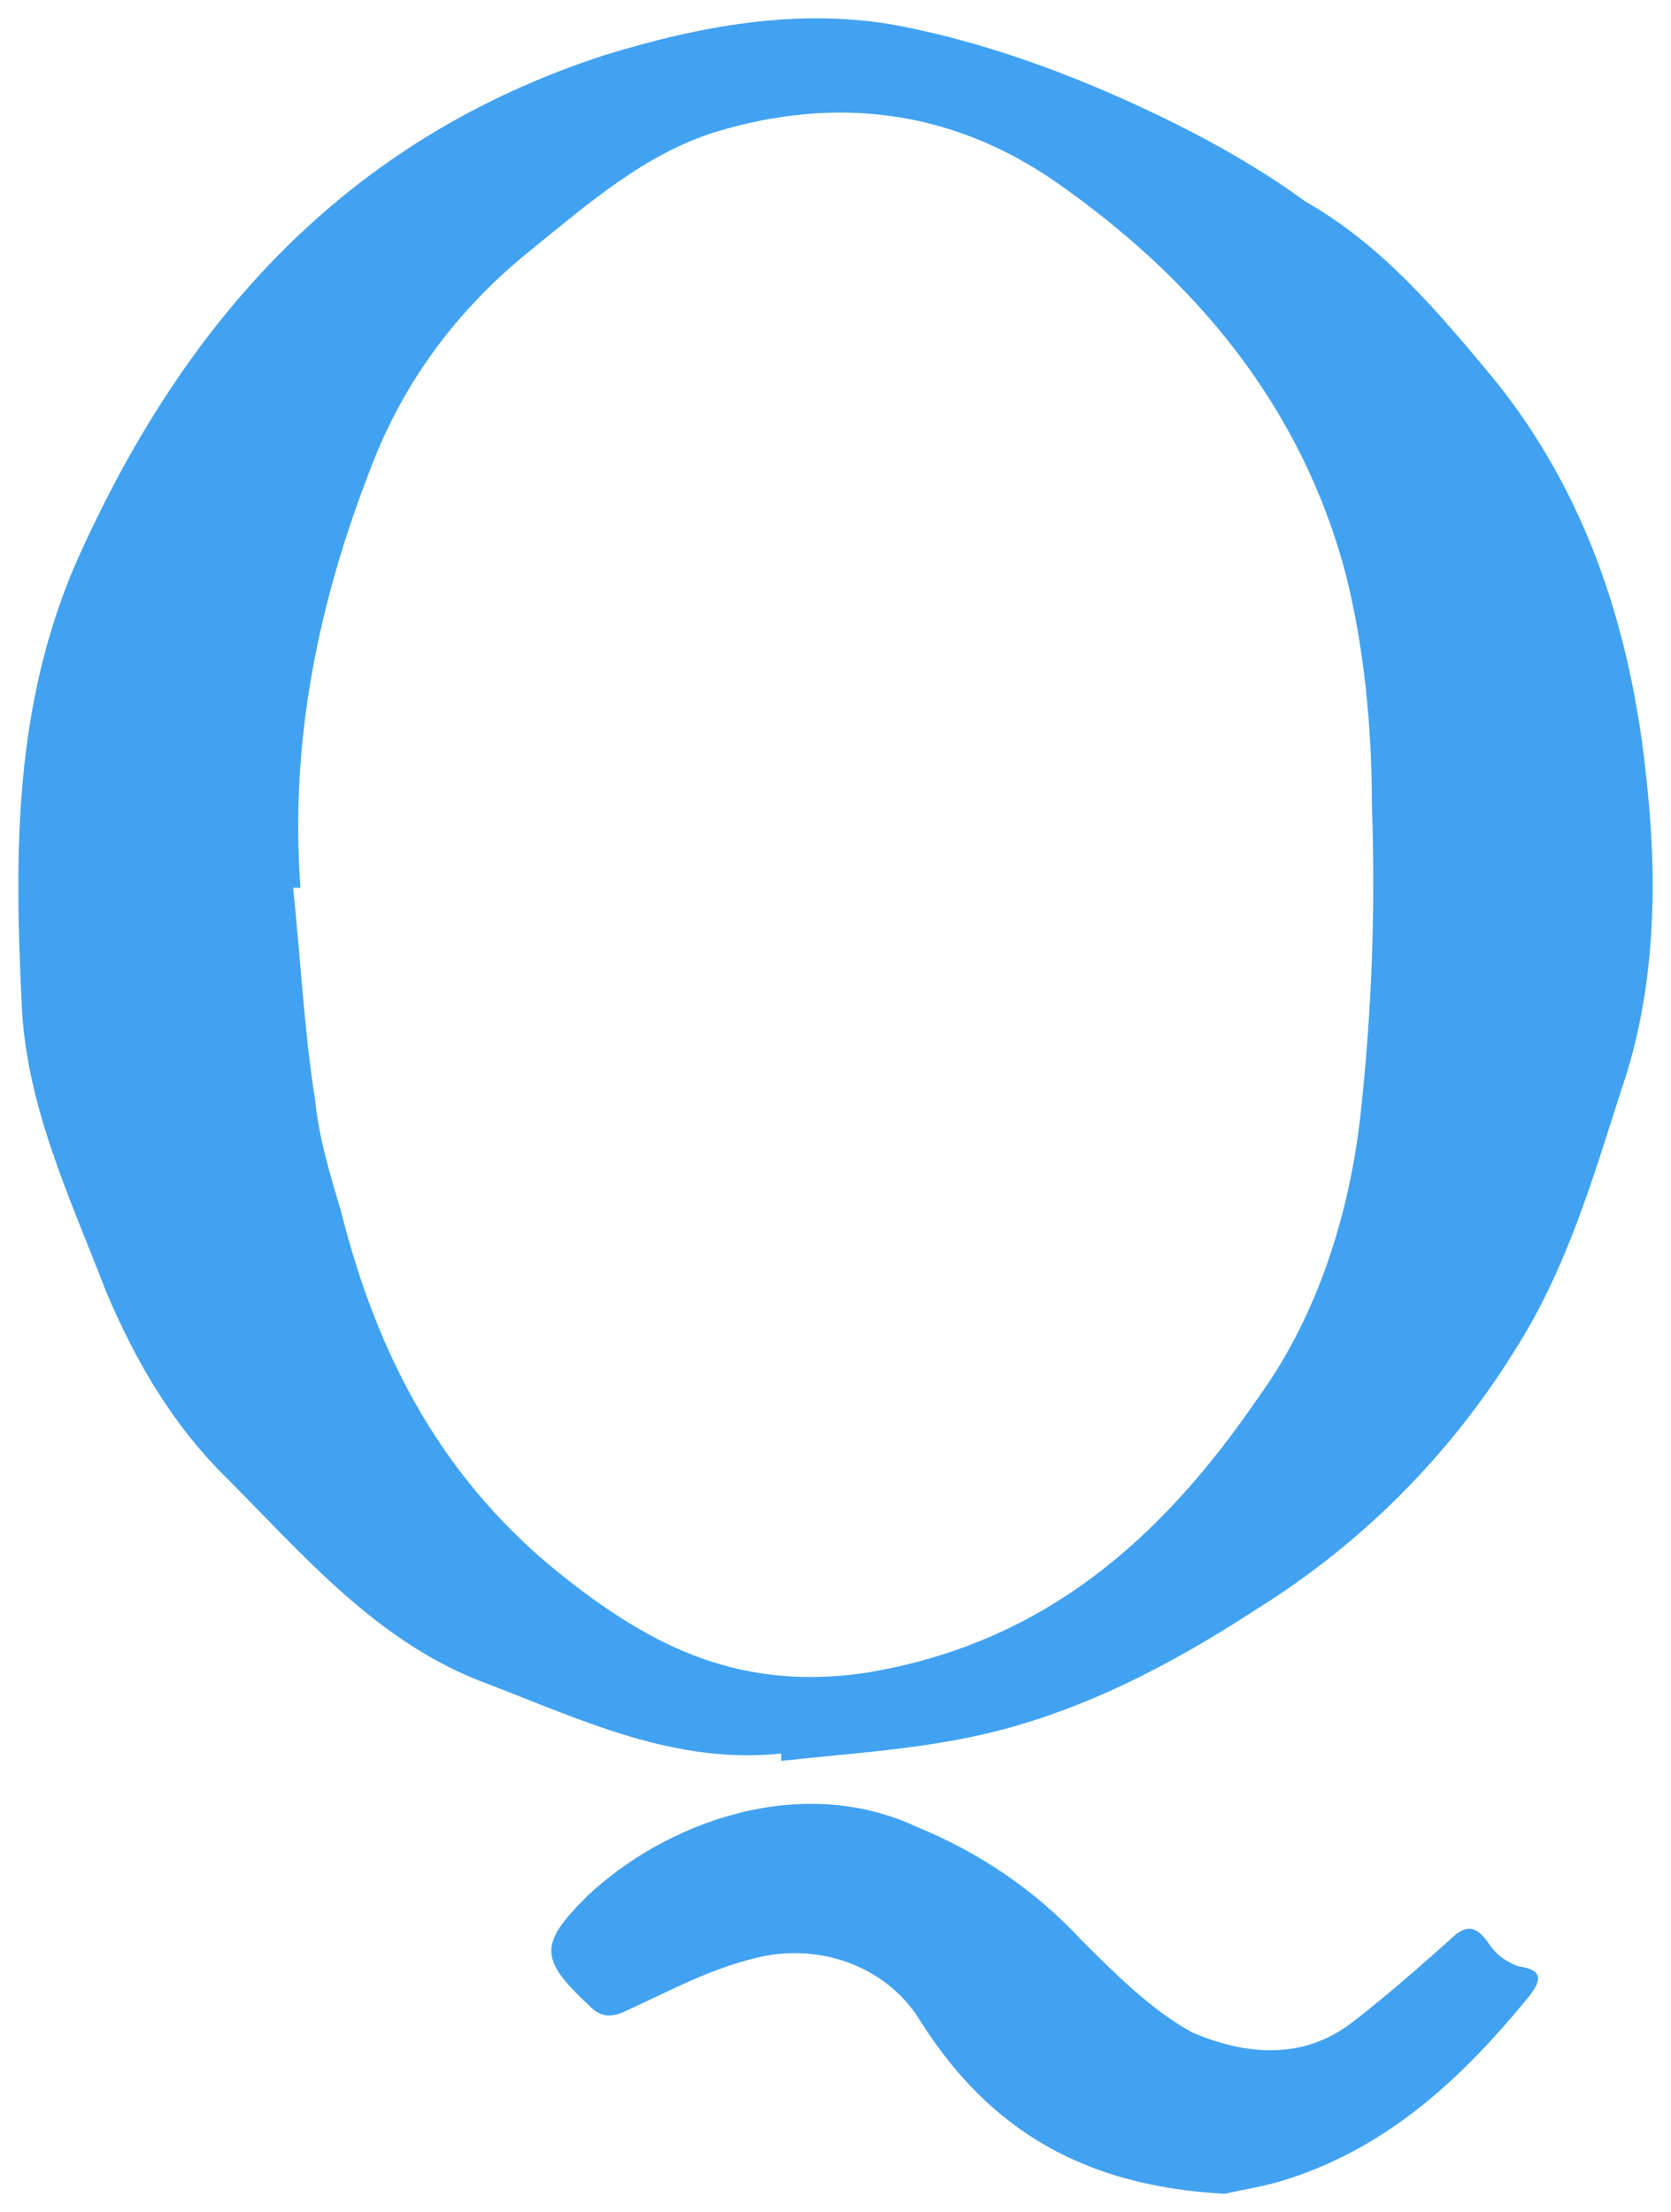
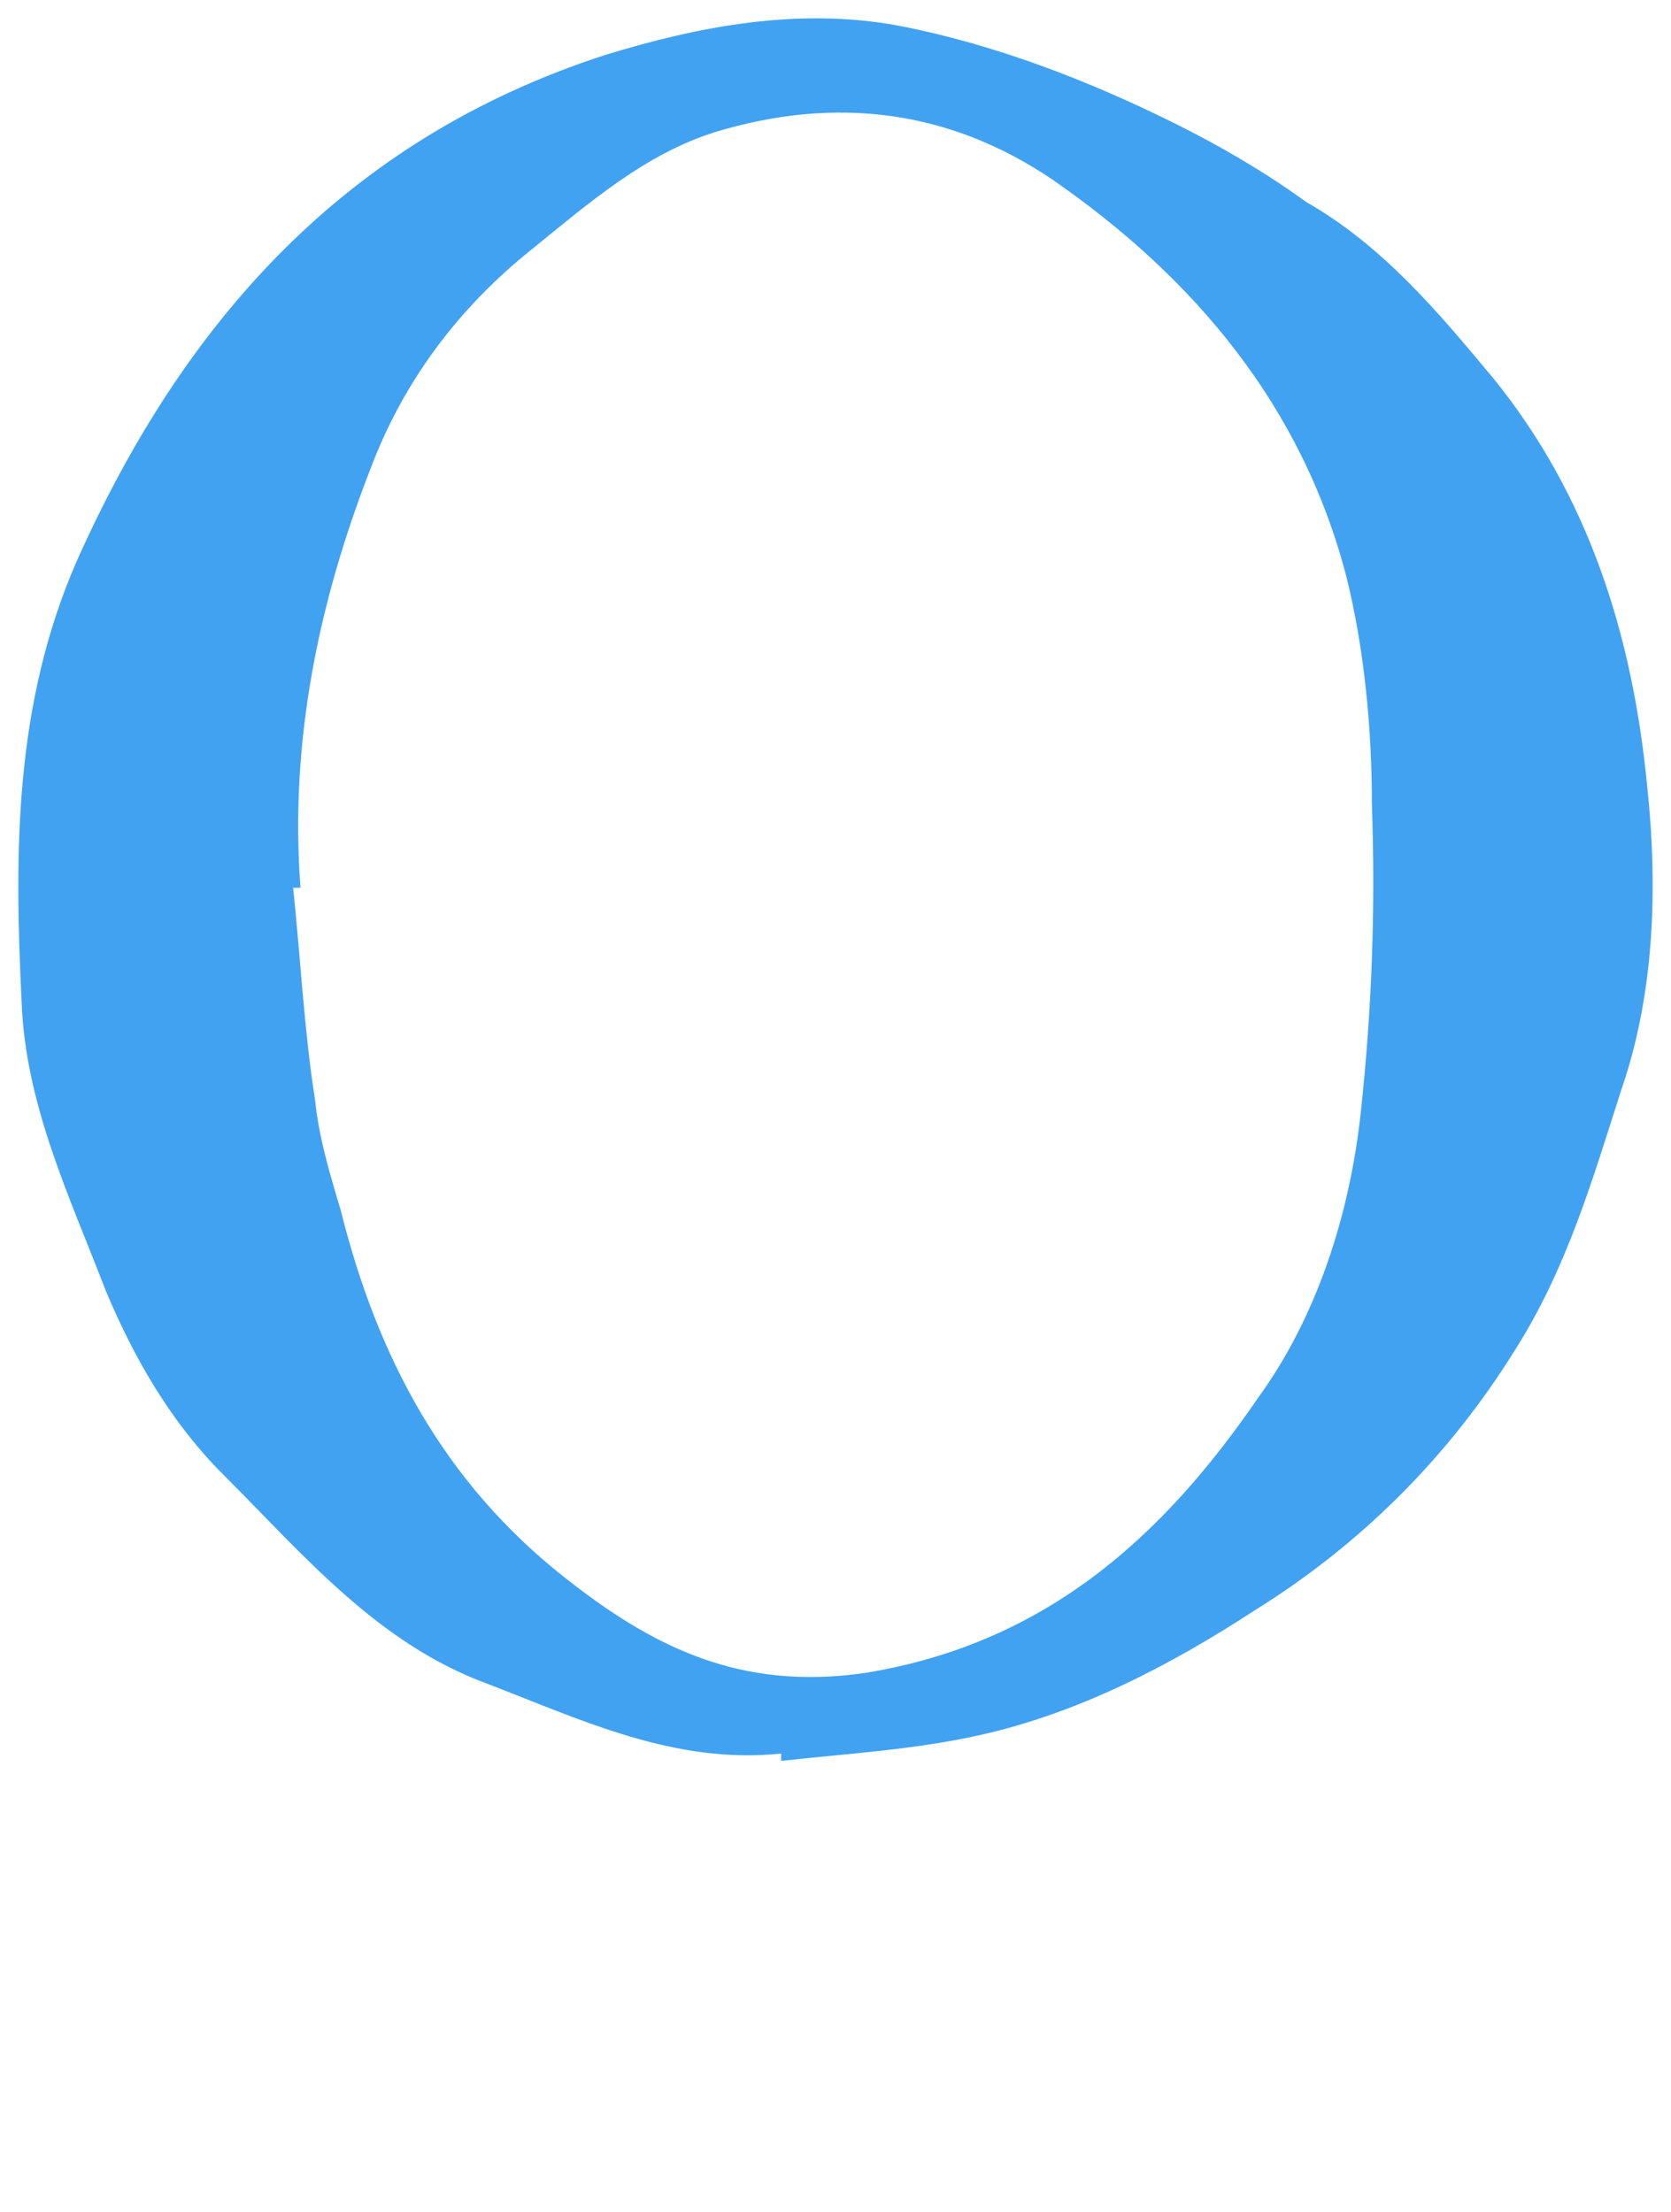
<svg xmlns="http://www.w3.org/2000/svg" version="1.1" id="Layer_2" x="0px" y="0px" viewBox="-0.489 -0.4 45.541 60.3" enable-background="new 0 0 44.6 59.4" xml:space="preserve" width="45.541" height="60.3">
  <g>
    <path fill="#41A2F2" d="M44.4,21c-0.4-4.1-1.6-7.9-4.2-11.1c-1.5-1.8-3-3.6-5.1-4.8C34,4.3,32.8,3.6,31.6,3c-2.4-1.2-5-2.2-7.6-2.7   c-2.7-0.5-5.4,0-8,0.8C8.9,3.4,4.5,8.4,1.6,14.9c-1.7,3.9-1.7,7.9-1.5,12c0.1,2.8,1.3,5.3,2.3,7.9c0.8,1.9,1.8,3.6,3.2,5   c2.2,2.2,4.2,4.6,7.2,5.7c2.6,1,5.1,2.2,8,1.9c0,0.1,0,0.1,0,0.2c1.8-0.2,3.6-0.3,5.4-0.7c2.7-0.6,5.2-1.9,7.5-3.4   c2.9-1.8,5.3-4.2,7.1-7.1c1.4-2.2,2.1-4.6,2.9-7.1C44.6,26.7,44.7,23.8,44.4,21z M36.6,29.9c-0.3,2.8-1.2,5.6-2.8,7.8   c-2.6,3.8-5.8,6.7-10.7,7.5c-3.4,0.5-5.8-0.7-8.2-2.6c-3.3-2.6-5.1-6-6.1-10c-0.3-1-0.6-2-0.7-3c-0.3-1.9-0.4-3.9-0.6-5.8   c0.1,0,0.2,0,0.2,0c-0.3-4,0.5-7.8,1.9-11.4c0.9-2.4,2.4-4.4,4.4-6c1.6-1.3,3.1-2.6,5-3.2c3.3-1,6.4-0.6,9.2,1.3   c3.9,2.7,6.8,6.2,8,10.8c0.5,2,0.7,4.2,0.7,6.2C37,24.4,36.9,27.1,36.6,29.9z" stroke-width="1" />
-     <path fill="#41A2F2" d="M41.2,54c-1.8,2.2-3.8,4.1-6.6,5c-0.6,0.2-1.3,0.3-1.7,0.4c-3.8-0.2-6.4-1.7-8.3-4.7   c-0.9-1.5-2.8-2.2-4.6-1.7c-1.2,0.3-2.3,0.9-3.4,1.4c-0.4,0.2-0.7,0.2-1-0.1c-1.4-1.3-1.4-1.7-0.1-3c2.1-2,5.8-3.4,9-1.9   c1.7,0.7,3.2,1.7,4.5,3.1c0.9,0.9,1.9,1.9,3,2.5c1.4,0.6,3,0.8,4.4-0.3c0.9-0.7,1.7-1.4,2.6-2.2c0.4-0.4,0.7-0.5,1.1,0.1   c0.2,0.3,0.5,0.5,0.8,0.6C41.6,53.3,41.5,53.6,41.2,54z" stroke-width="1" />
  </g>
</svg>